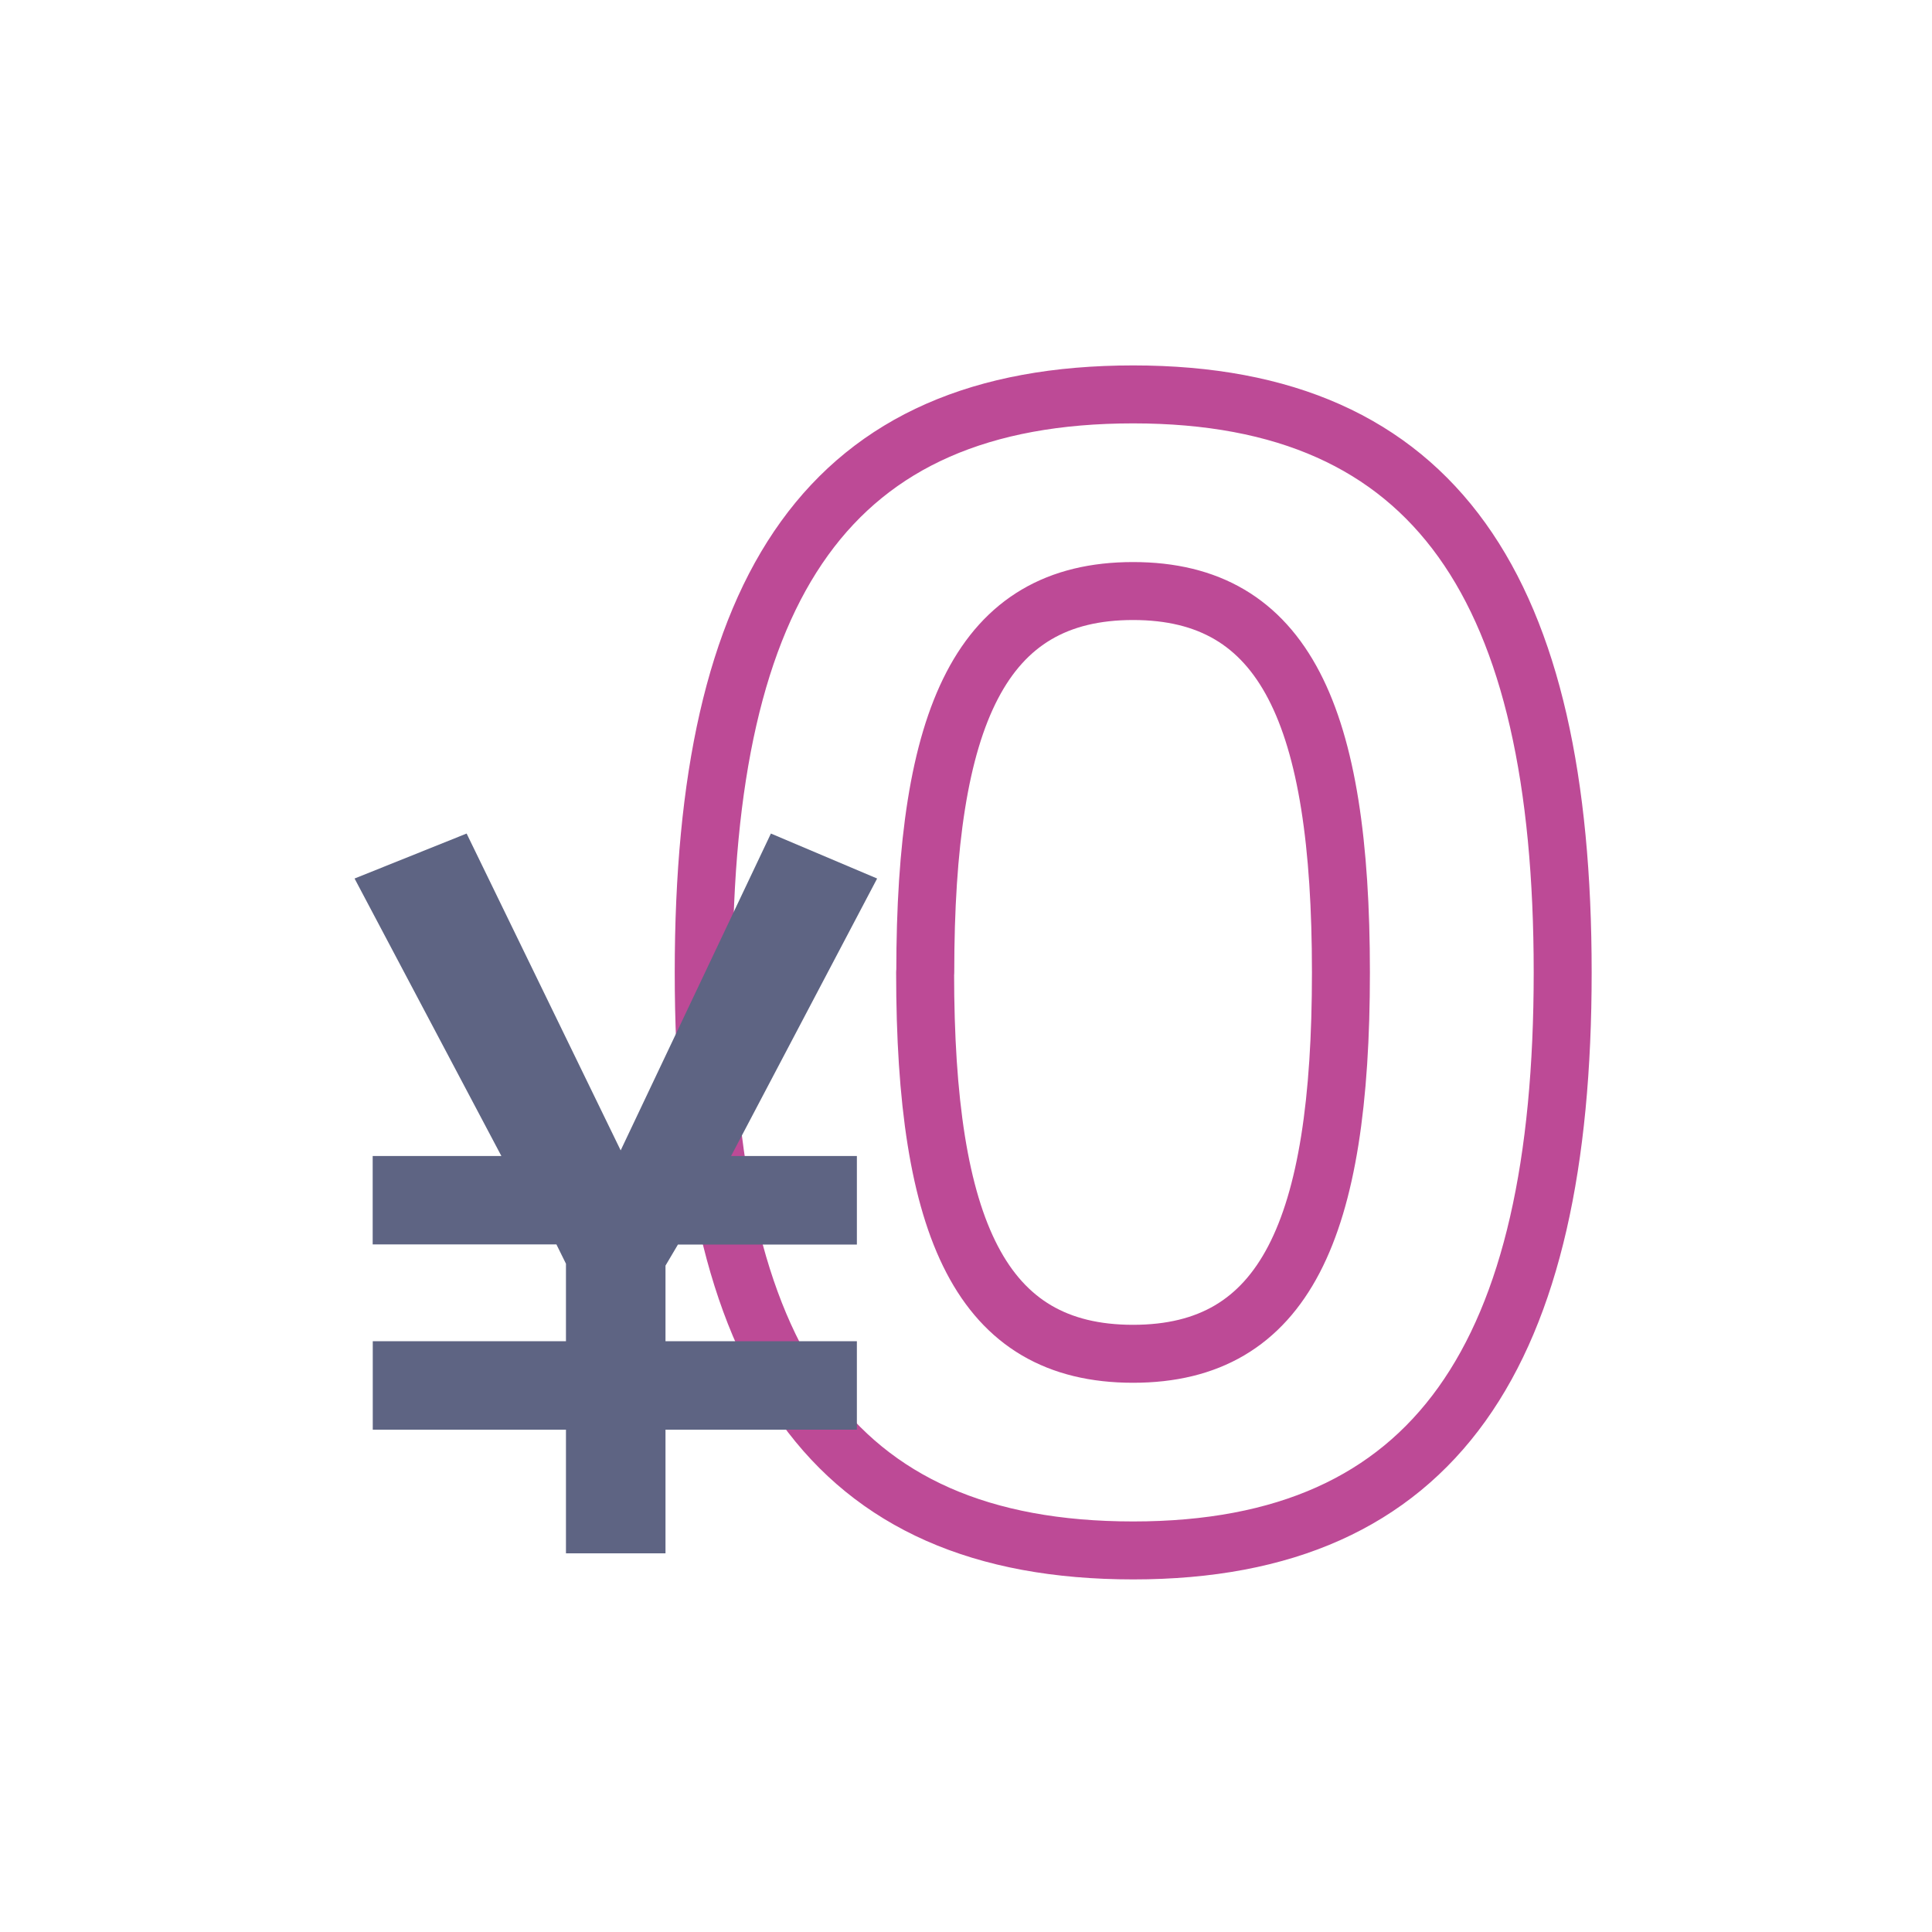
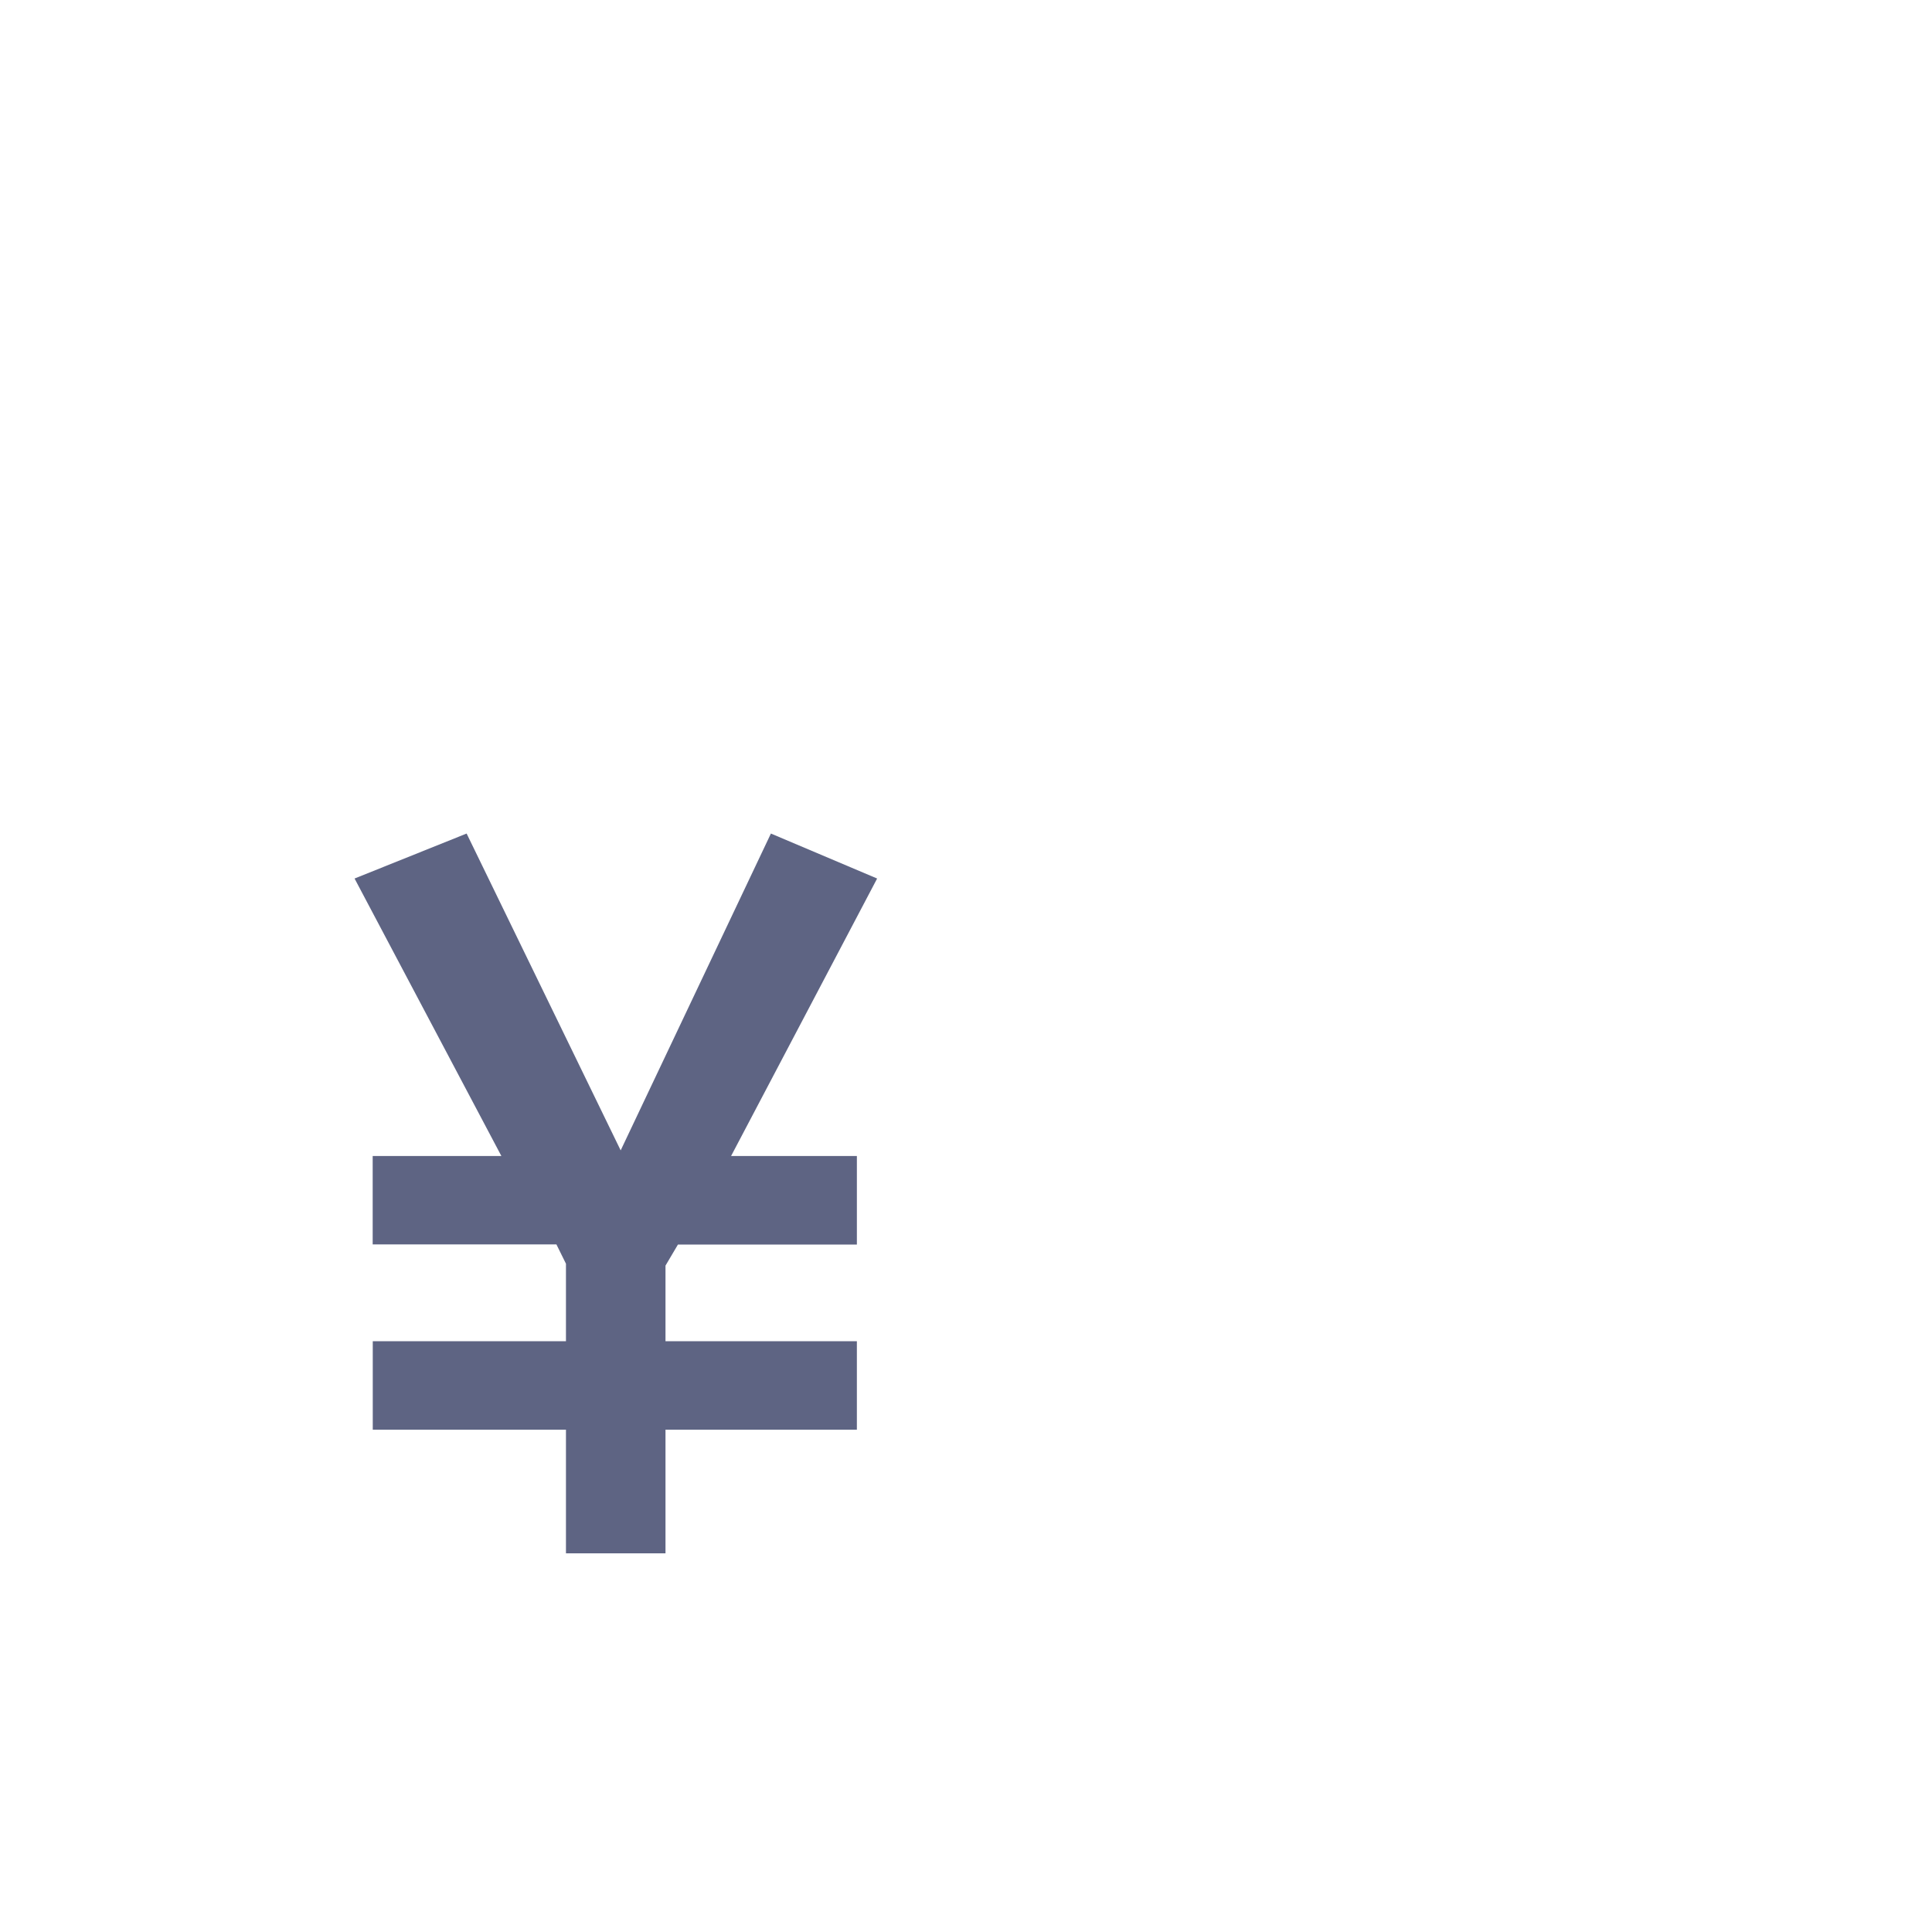
<svg xmlns="http://www.w3.org/2000/svg" width="50" height="50" viewBox="0 0 50 50">
  <defs>
    <style>.cls-1{fill:none;stroke:#bd4a96;stroke-linecap:round;stroke-linejoin:round;stroke-width:1.5px;}.cls-2{fill:#5e6483;}</style>
  </defs>
  <title>reason3</title>
  <g id="レイヤー_1" data-name="レイヤー 1">
-     <path class="cls-1" d="M40.442,25.166c0,9.857-3.252,14.959-11.115,14.959S18.212,35.138,18.212,25.166c0-10.011,3.251-14.959,11.115-14.959S40.442,15.27,40.442,25.166Zm-16.5,0c0,6.647,1.45,9.87,5.381,9.87s5.38-3.223,5.38-9.87-1.45-9.87-5.38-9.87S23.946,18.519,23.946,25.166Z" />
    <path class="cls-2" d="M14.647,40.2V37h-5V34.71h5V32.705l-.247-.5H9.645V29.918h3.331l-3.8-7.182,2.9-1.164,3.987,8.2,3.888-8.2L22.7,22.736,18.92,29.918h3.256v2.291H17.545l-.322.545V34.71h4.953V37H17.223v3.2Z" />
  </g>
</svg>